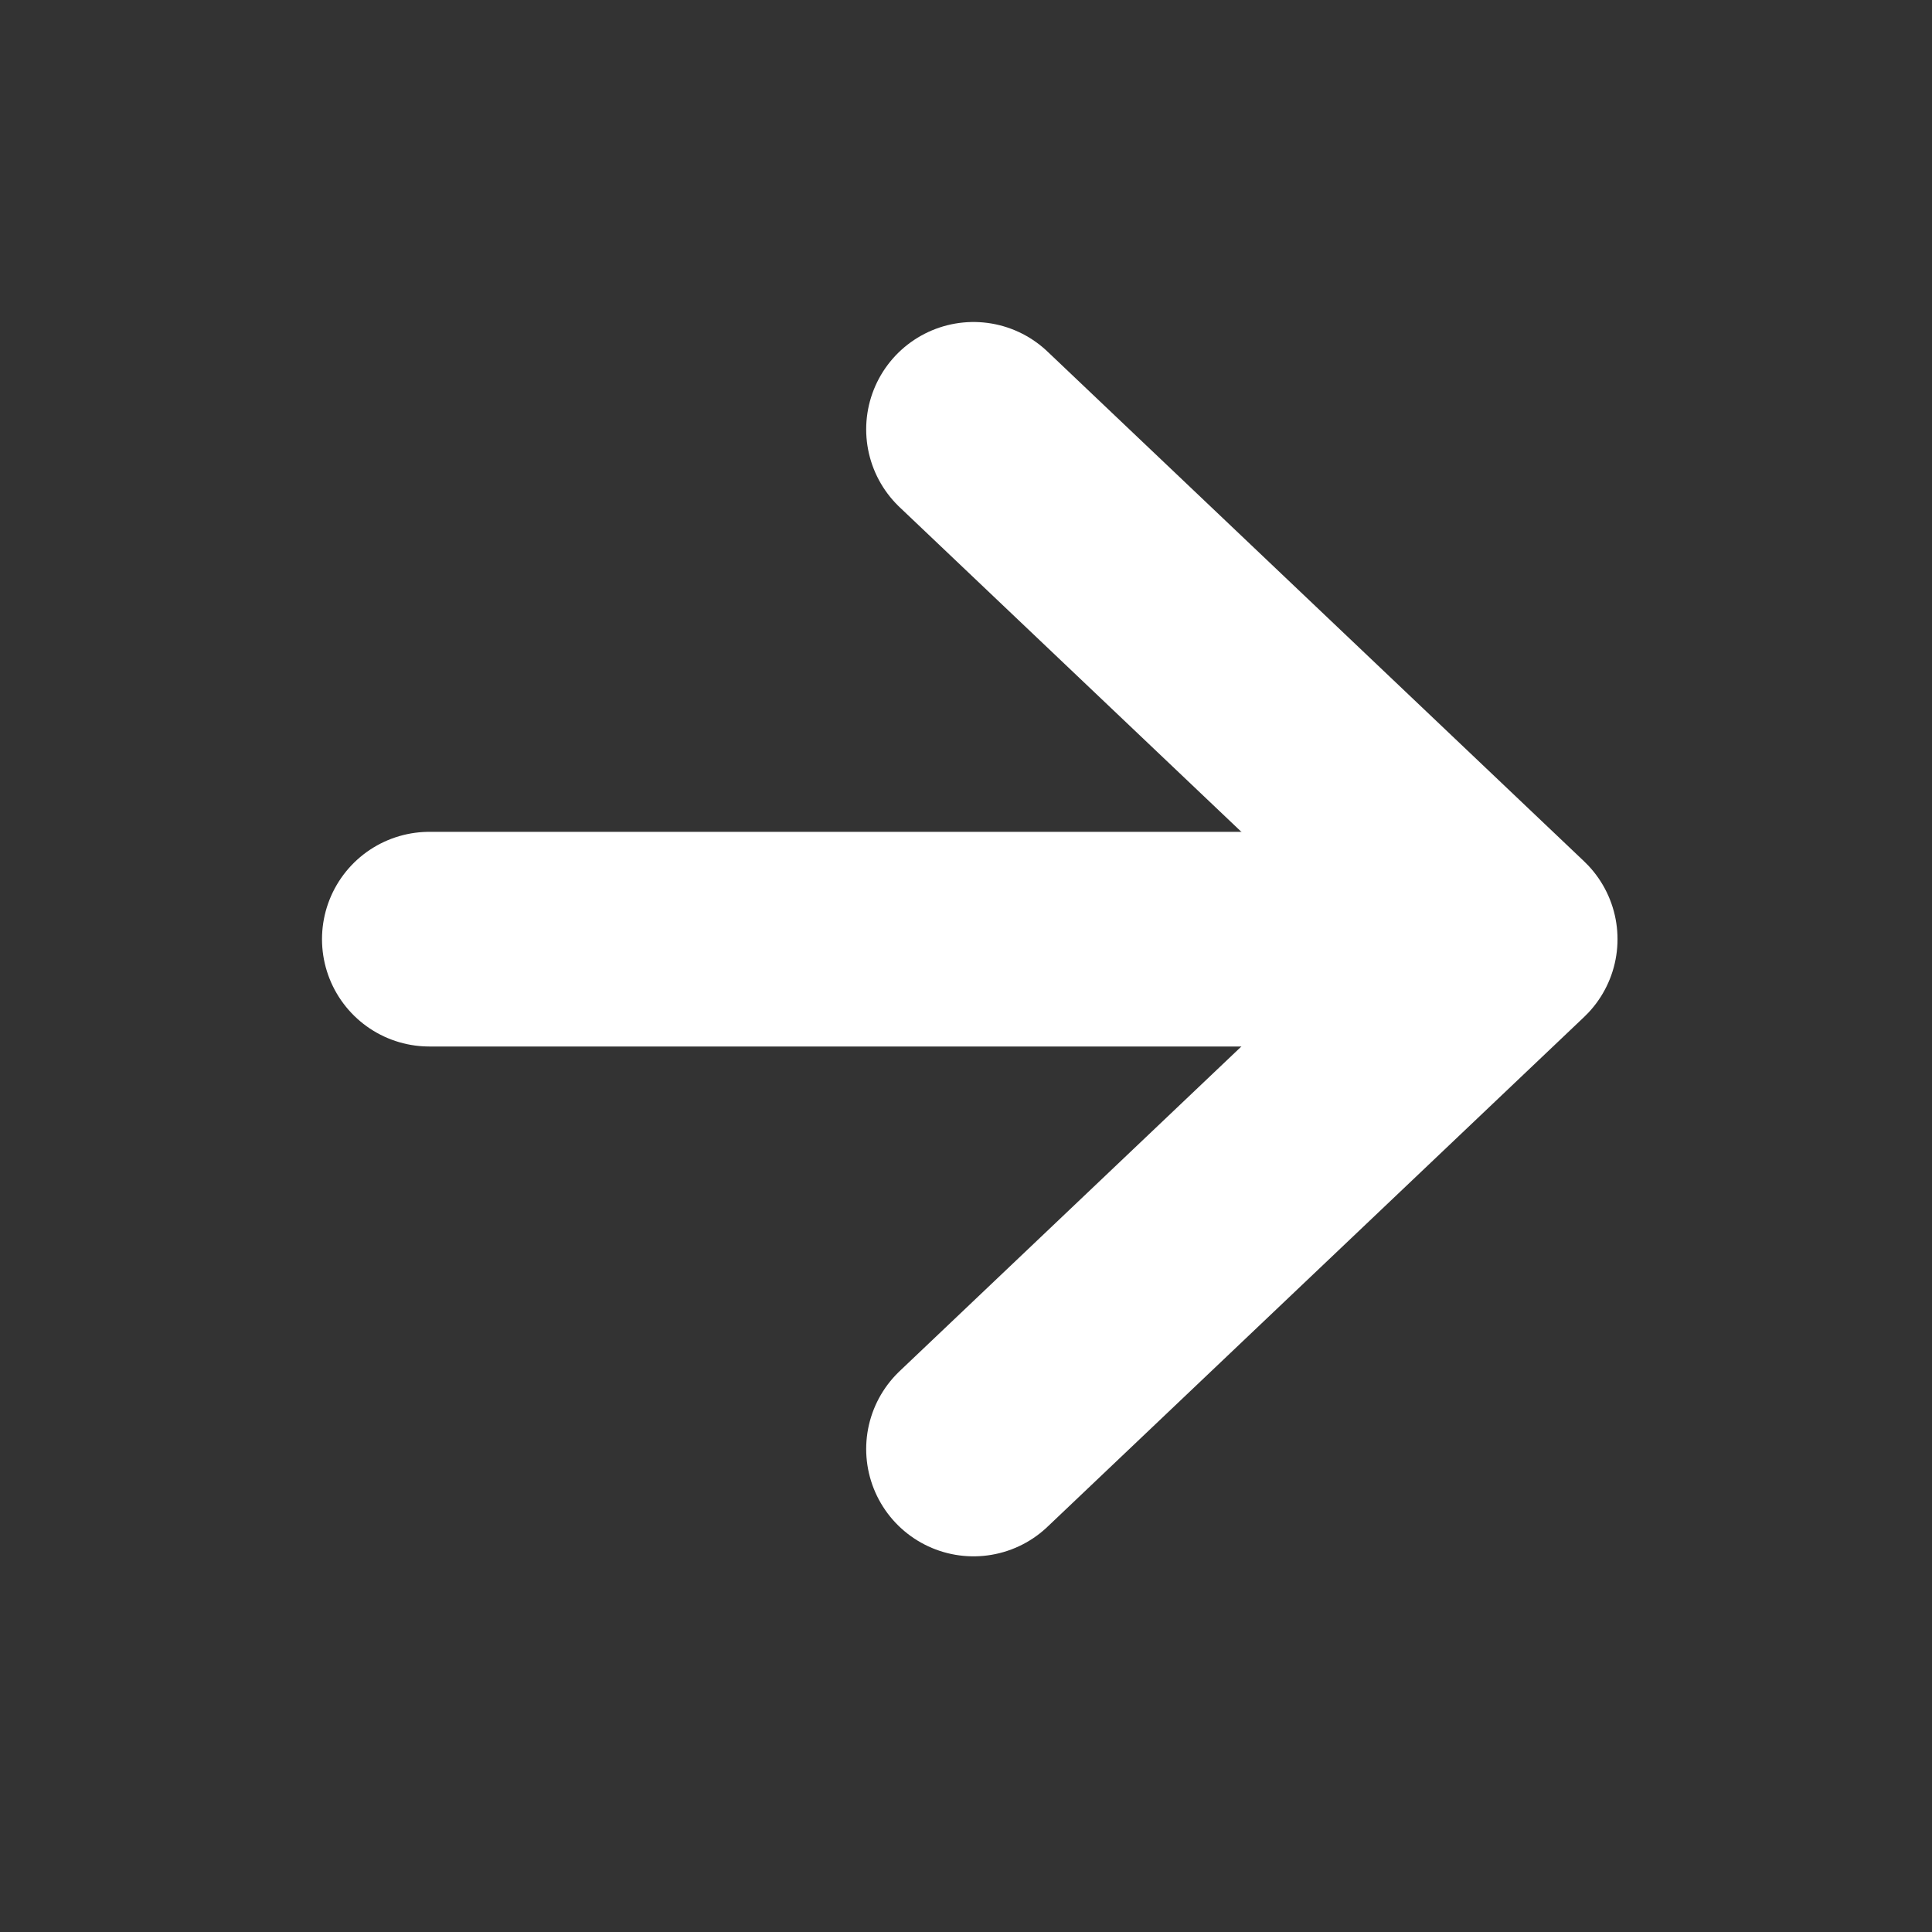
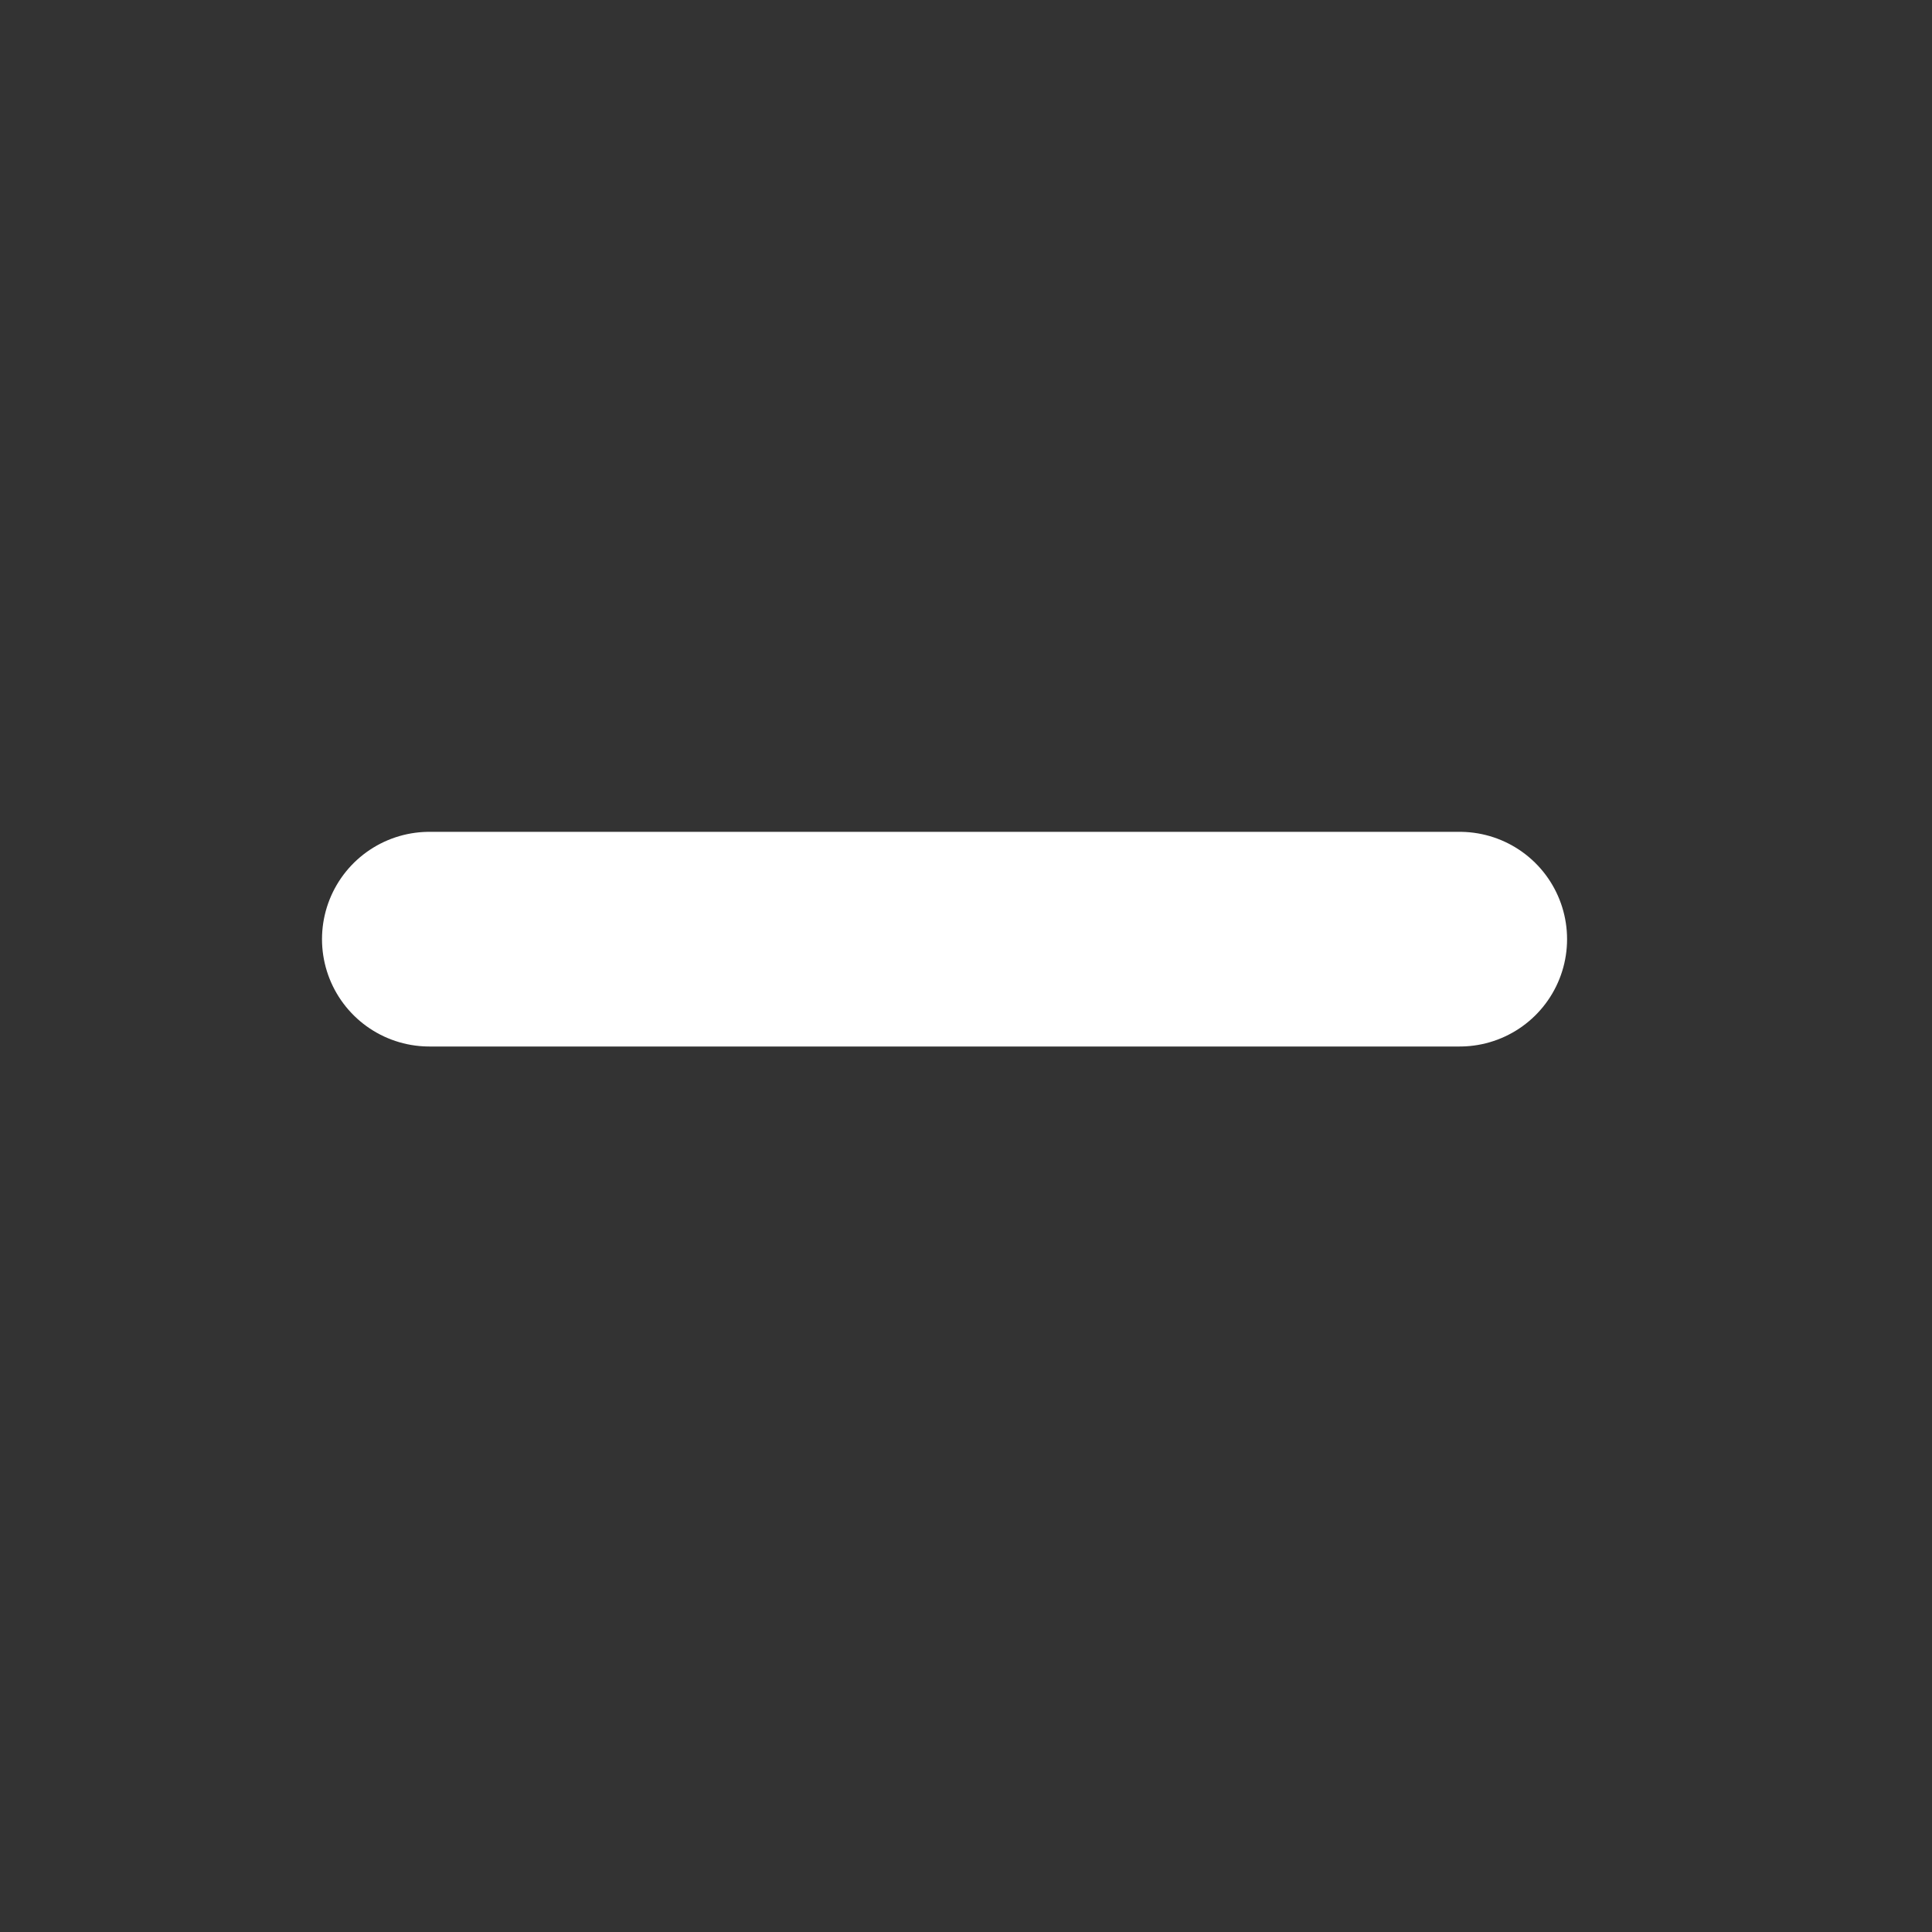
<svg xmlns="http://www.w3.org/2000/svg" width="36" height="36" viewBox="0 0 36 36">
  <rect x="0" y="0" width="36" height="36" fill="#333333" stroke="none" />
  <g id="ic_more_w" transform="translate(-421 -413)">
-     <rect id="사각형_2506" data-name="사각형 2506" width="36" height="36" transform="translate(421 413)" fill="none" />
    <g id="그룹_4401" data-name="그룹 4401" transform="translate(5.14 -0.5)">
-       <path id="chevron-left" d="M19,25,9,15.5,19,6" transform="translate(453 446.5) rotate(180)" fill="none" stroke="#fff" stroke-linecap="round" stroke-linejoin="round" stroke-width="4" />
      <path id="패스_43673" data-name="패스 43673" d="M443.06,431h-19.2" fill="none" stroke="#fff" stroke-linecap="round" stroke-width="4" />
    </g>
  </g>
</svg>